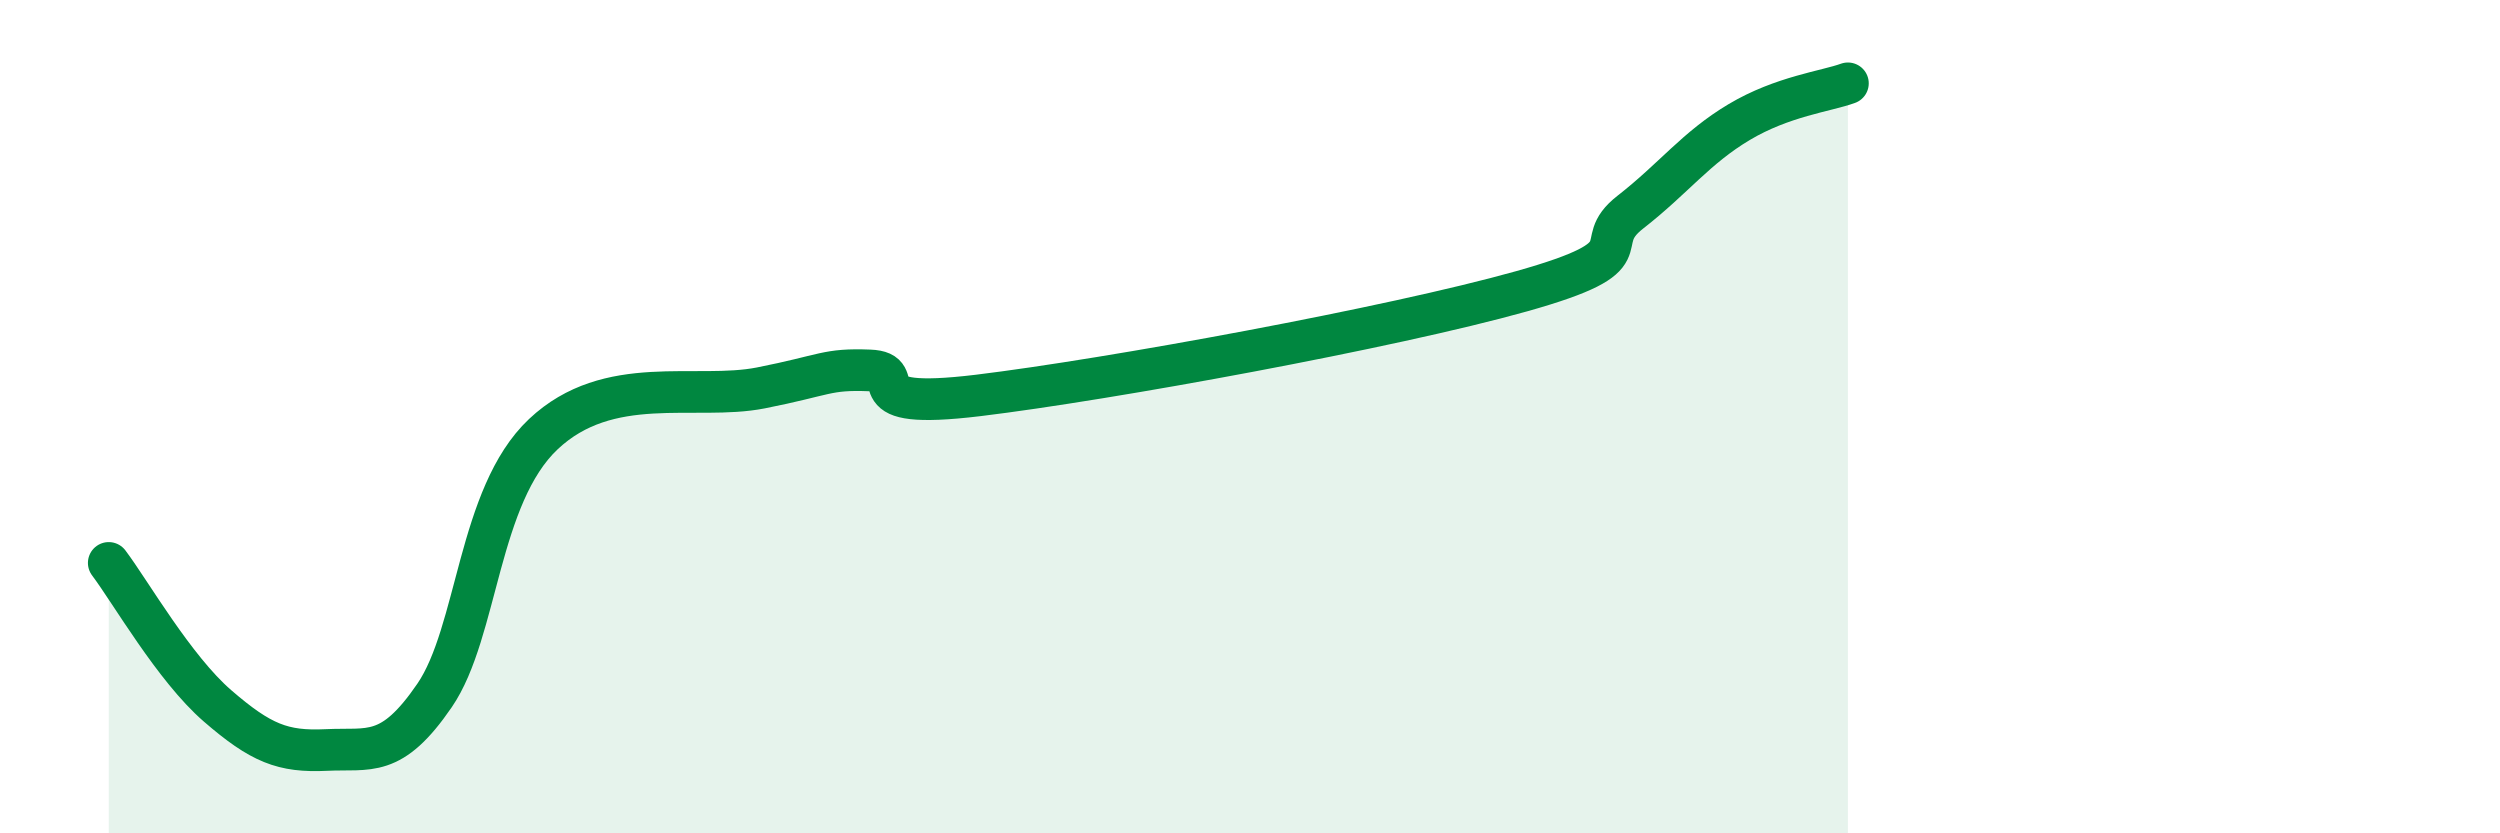
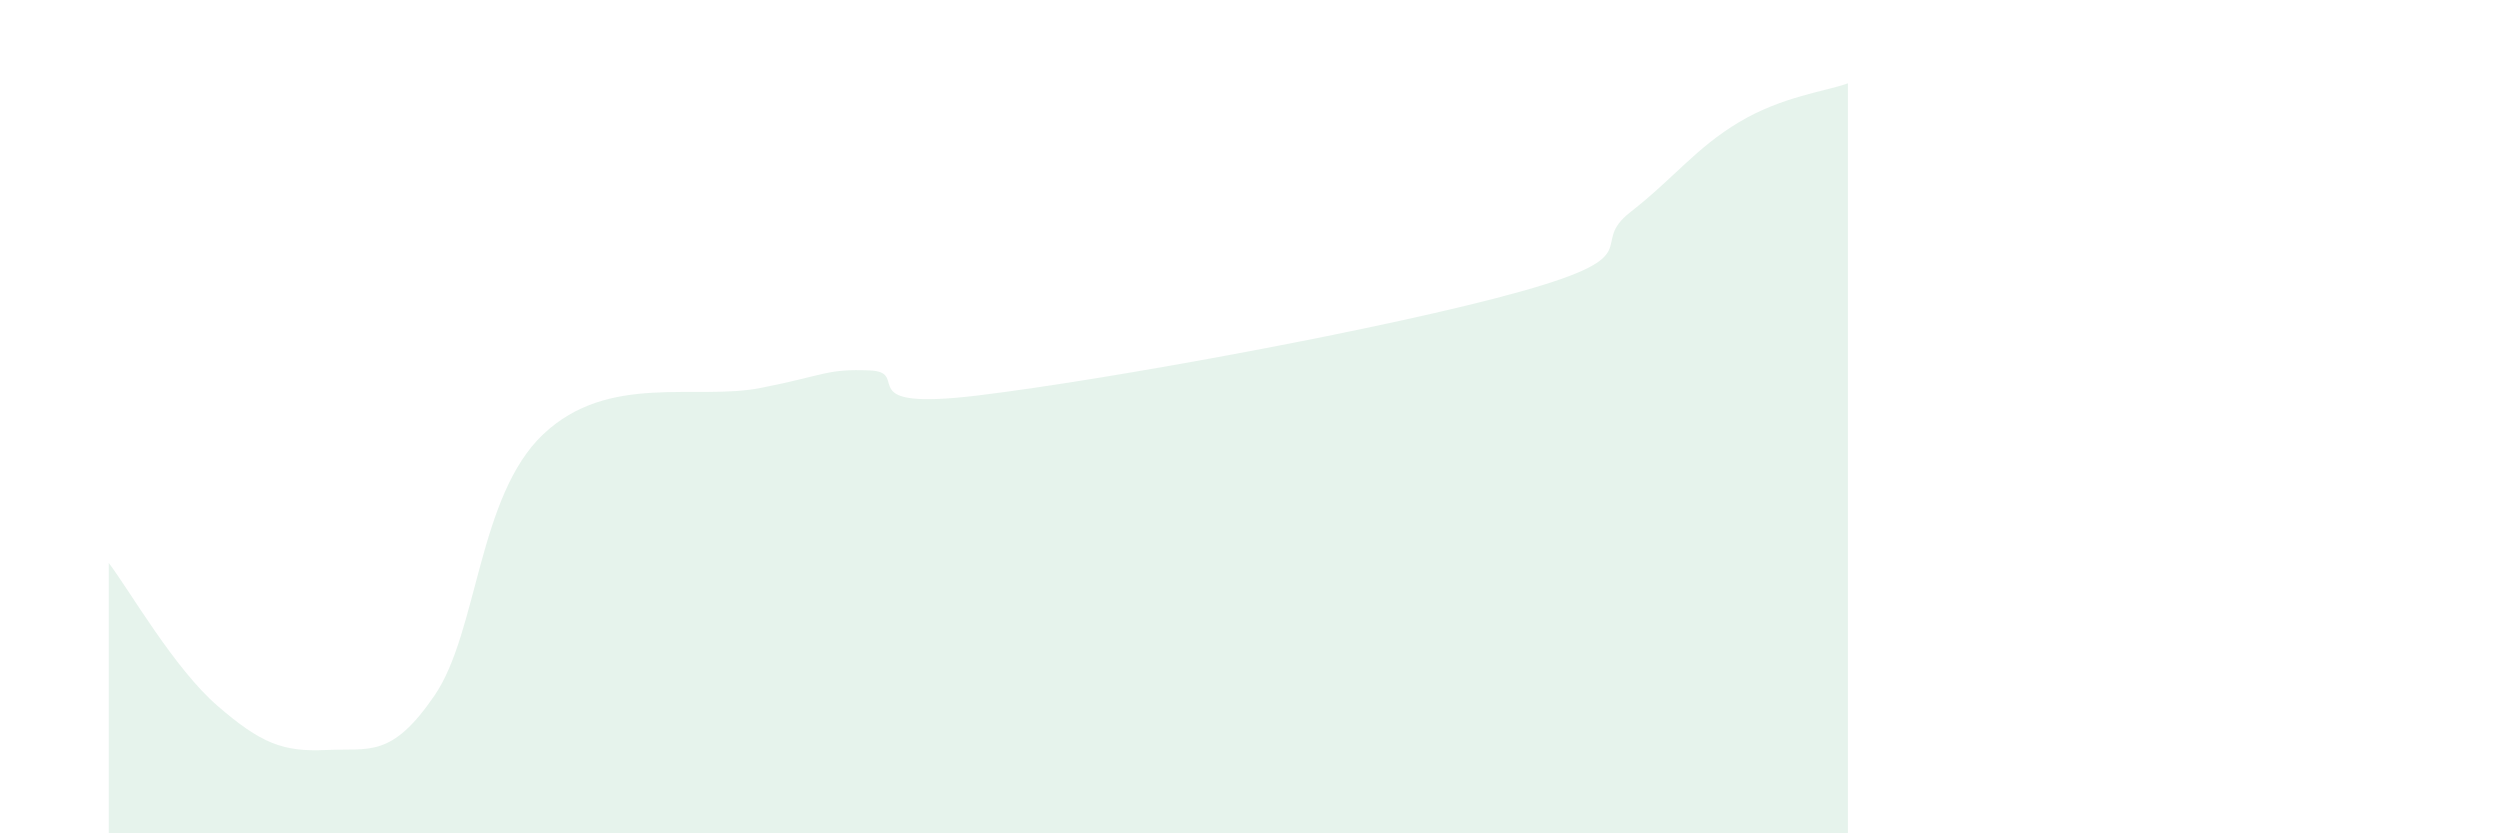
<svg xmlns="http://www.w3.org/2000/svg" width="60" height="20" viewBox="0 0 60 20">
  <path d="M 2.61,13.51 C 3.13,14.2 4.18,16.04 5.22,16.94 C 6.26,17.84 6.79,18.05 7.83,18 C 8.87,17.95 9.39,18.21 10.43,16.69 C 11.47,15.17 11.47,11.9 13.04,10.42 C 14.61,8.94 16.69,9.62 18.26,9.31 C 19.83,9 19.83,8.85 20.87,8.89 C 21.91,8.93 20.35,9.87 23.48,9.49 C 26.61,9.11 33.39,7.87 36.52,6.99 C 39.65,6.11 38.09,5.9 39.13,5.09 C 40.17,4.28 40.7,3.55 41.74,2.93 C 42.78,2.31 43.83,2.19 44.35,2L44.35 20L2.61 20Z" fill="#008740" opacity="0.1" stroke-linecap="round" stroke-linejoin="round" />
-   <path d="M 2.61,13.51 C 3.13,14.2 4.18,16.04 5.22,16.94 C 6.26,17.84 6.79,18.05 7.83,18 C 8.87,17.95 9.39,18.21 10.43,16.69 C 11.47,15.17 11.47,11.9 13.04,10.42 C 14.61,8.94 16.69,9.62 18.26,9.31 C 19.83,9 19.83,8.85 20.87,8.89 C 21.91,8.93 20.35,9.87 23.48,9.49 C 26.61,9.11 33.39,7.87 36.52,6.99 C 39.65,6.11 38.09,5.9 39.13,5.09 C 40.17,4.28 40.7,3.55 41.74,2.93 C 42.78,2.31 43.83,2.19 44.35,2" stroke="#008740" stroke-width="1" fill="none" stroke-linecap="round" stroke-linejoin="round" />
</svg>